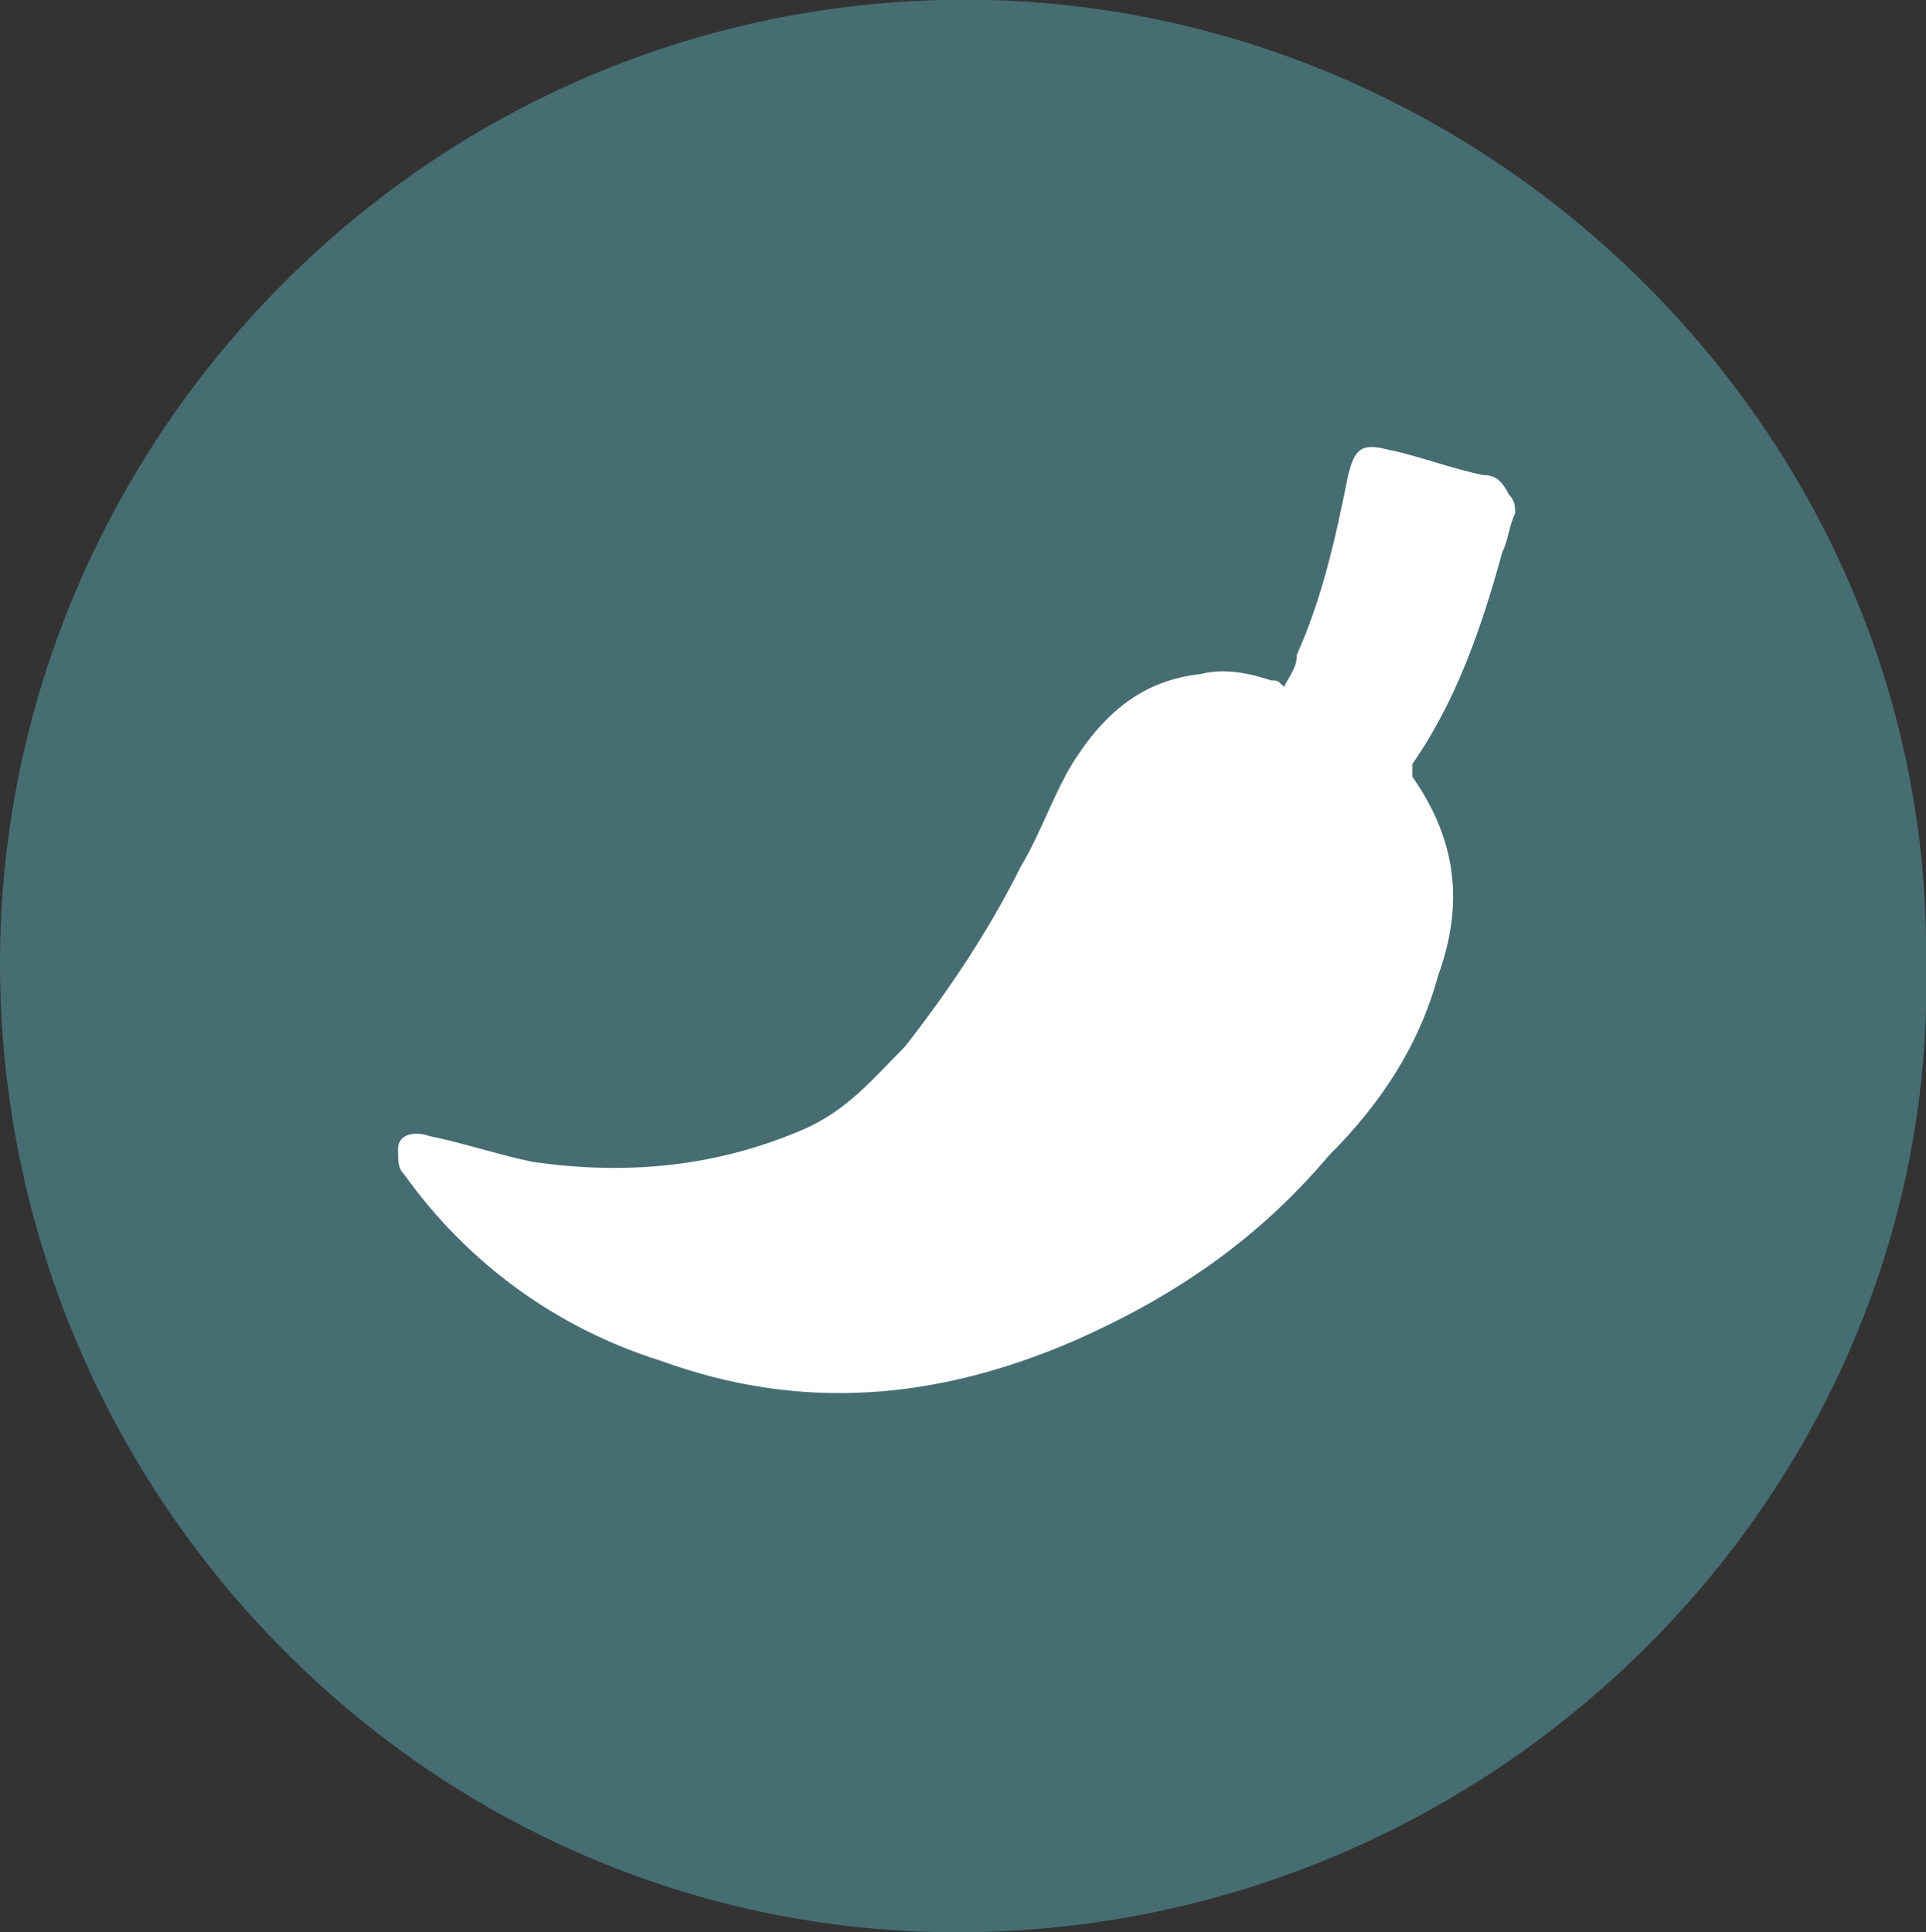
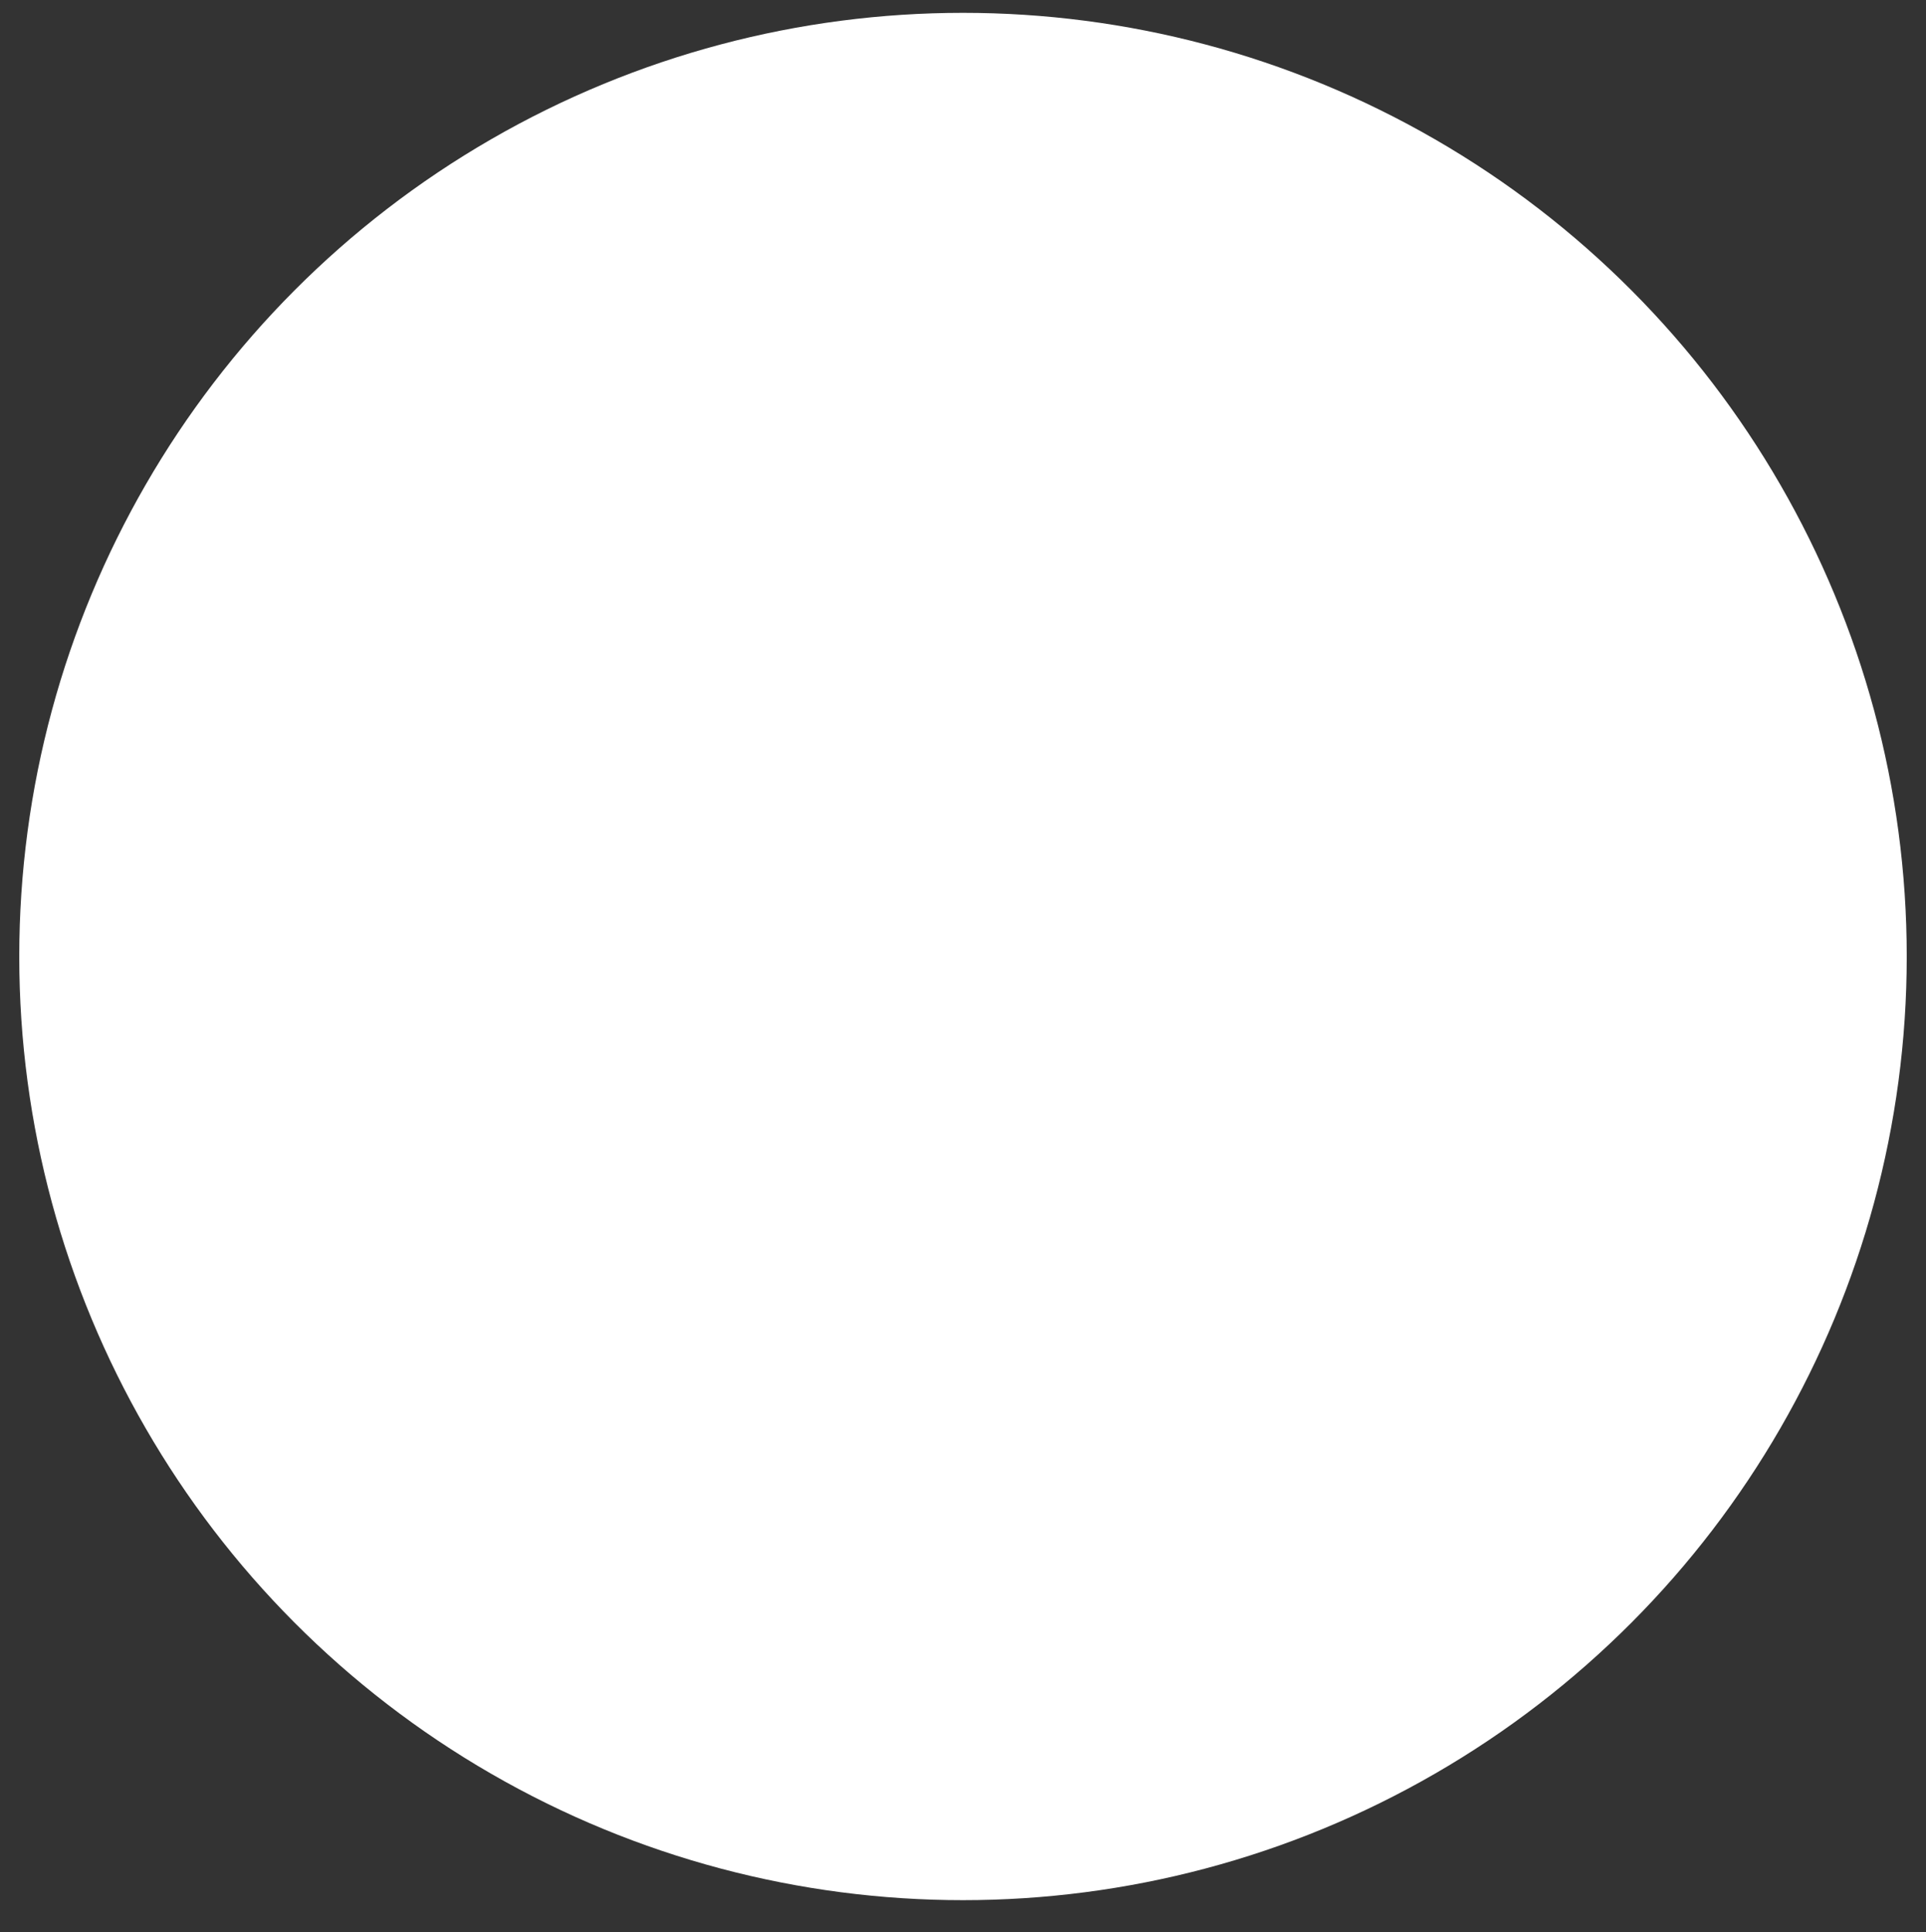
<svg xmlns="http://www.w3.org/2000/svg" version="1.1" id="Capa_1" x="0px" y="0px" viewBox="0 0 30 30.1" style="enable-background:new 0 0 30 30.1;" xml:space="preserve">
  <rect x="0" y="0" width="30" height="30.1" fill="#333333" stroke="none" />
  <style type="text/css"> .st0{fill:#FFFFFF;} .st1{fill:#466E72;} </style>
  <circle class="st0" cx="15" cy="14.9" r="14.7" />
-   <path class="st1" d="M30,15c0.2,8.1-6.6,15.1-15.1,15.1C6.7,30.1,0,23.3,0,15C0,6.8,6.8-0.2,15.4,0C23.4,0.2,30.1,6.9,30,15z" />
-   <path class="st0" d="M23.6,8c-0.1,0.2-0.1,0.4-0.2,0.6c-0.3,1.1-0.7,2.3-1.4,3.3c0,0,0,0.1,0,0.2c0.7,1,0.8,2,0.4,3.1 c-0.3,1.1-0.9,2-1.7,2.8c-1.1,1.3-2.4,2.2-4,2.9c-2.1,0.9-4.2,1.1-6.4,0.3c-1.6-0.5-3-1.5-4-2.9c-0.1-0.1-0.1-0.2-0.1-0.4 c0-0.2,0.2-0.3,0.5-0.2c0.5,0.1,1.1,0.3,1.6,0.4c1.4,0.2,2.8,0.1,4.2-0.5c0.7-0.3,1.1-0.8,1.6-1.3c0.7-0.9,1.3-1.8,1.8-2.8 c0.3-0.5,0.5-1.1,0.8-1.6c0.5-0.8,1.1-1.3,2-1.4c0.4-0.1,0.8,0,1.1,0.1c0.1,0,0.1,0,0.2,0.1c0.1-0.2,0.2-0.3,0.2-0.5 c0.4-0.9,0.6-1.8,0.8-2.8c0.1-0.4,0.2-0.5,0.6-0.4c0.5,0.1,1,0.3,1.5,0.4c0.2,0,0.3,0.1,0.4,0.3C23.6,7.8,23.6,7.9,23.6,8L23.6,8z" />
+   <path class="st0" d="M23.6,8c-0.1,0.2-0.1,0.4-0.2,0.6c-0.3,1.1-0.7,2.3-1.4,3.3c0,0,0,0.1,0,0.2c0.7,1,0.8,2,0.4,3.1 c-0.3,1.1-0.9,2-1.7,2.8c-1.1,1.3-2.4,2.2-4,2.9c-2.1,0.9-4.2,1.1-6.4,0.3c-1.6-0.5-3-1.5-4-2.9c-0.1-0.1-0.1-0.2-0.1-0.4 c0-0.2,0.2-0.3,0.5-0.2c0.5,0.1,1.1,0.3,1.6,0.4c1.4,0.2,2.8,0.1,4.2-0.5c0.7-0.3,1.1-0.8,1.6-1.3c0.7-0.9,1.3-1.8,1.8-2.8 c0.3-0.5,0.5-1.1,0.8-1.6c0.5-0.8,1.1-1.3,2-1.4c0.4-0.1,0.8,0,1.1,0.1c0.1,0,0.1,0,0.2,0.1c0.1-0.2,0.2-0.3,0.2-0.5 c0.4-0.9,0.6-1.8,0.8-2.8c0.1-0.4,0.2-0.5,0.6-0.4c0.5,0.1,1,0.3,1.5,0.4c0.2,0,0.3,0.1,0.4,0.3C23.6,7.8,23.6,7.9,23.6,8z" />
</svg>